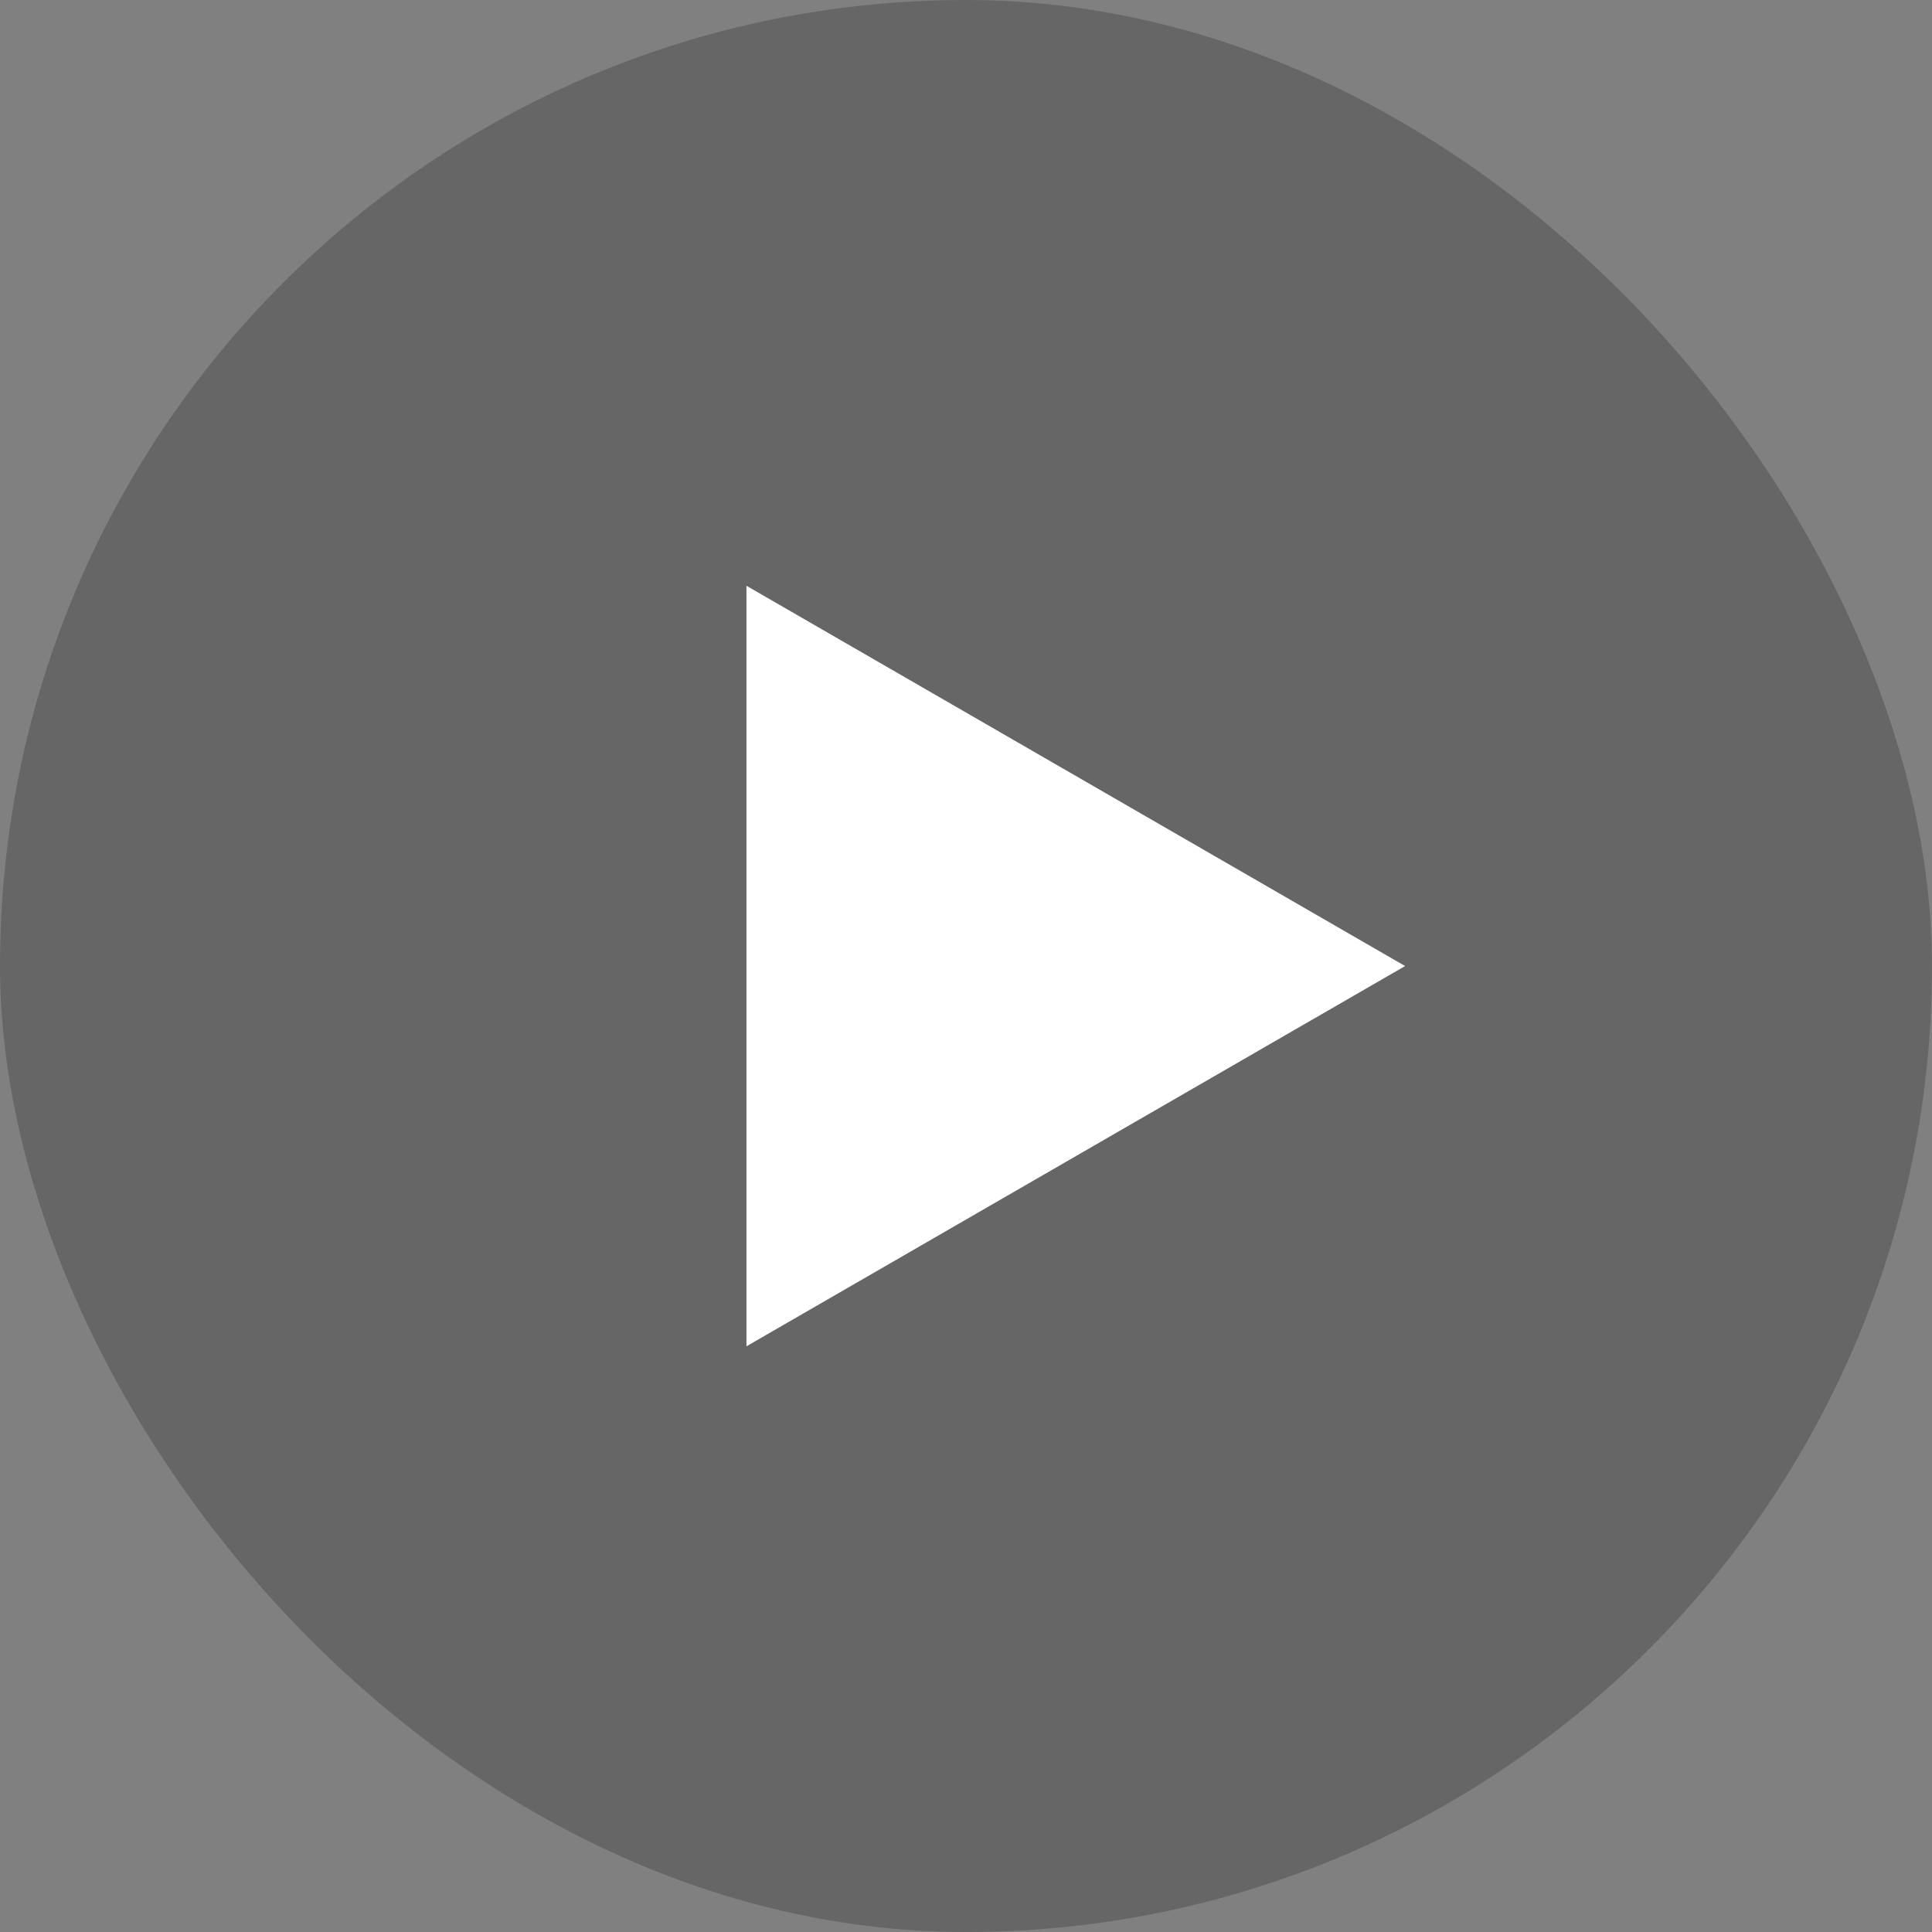
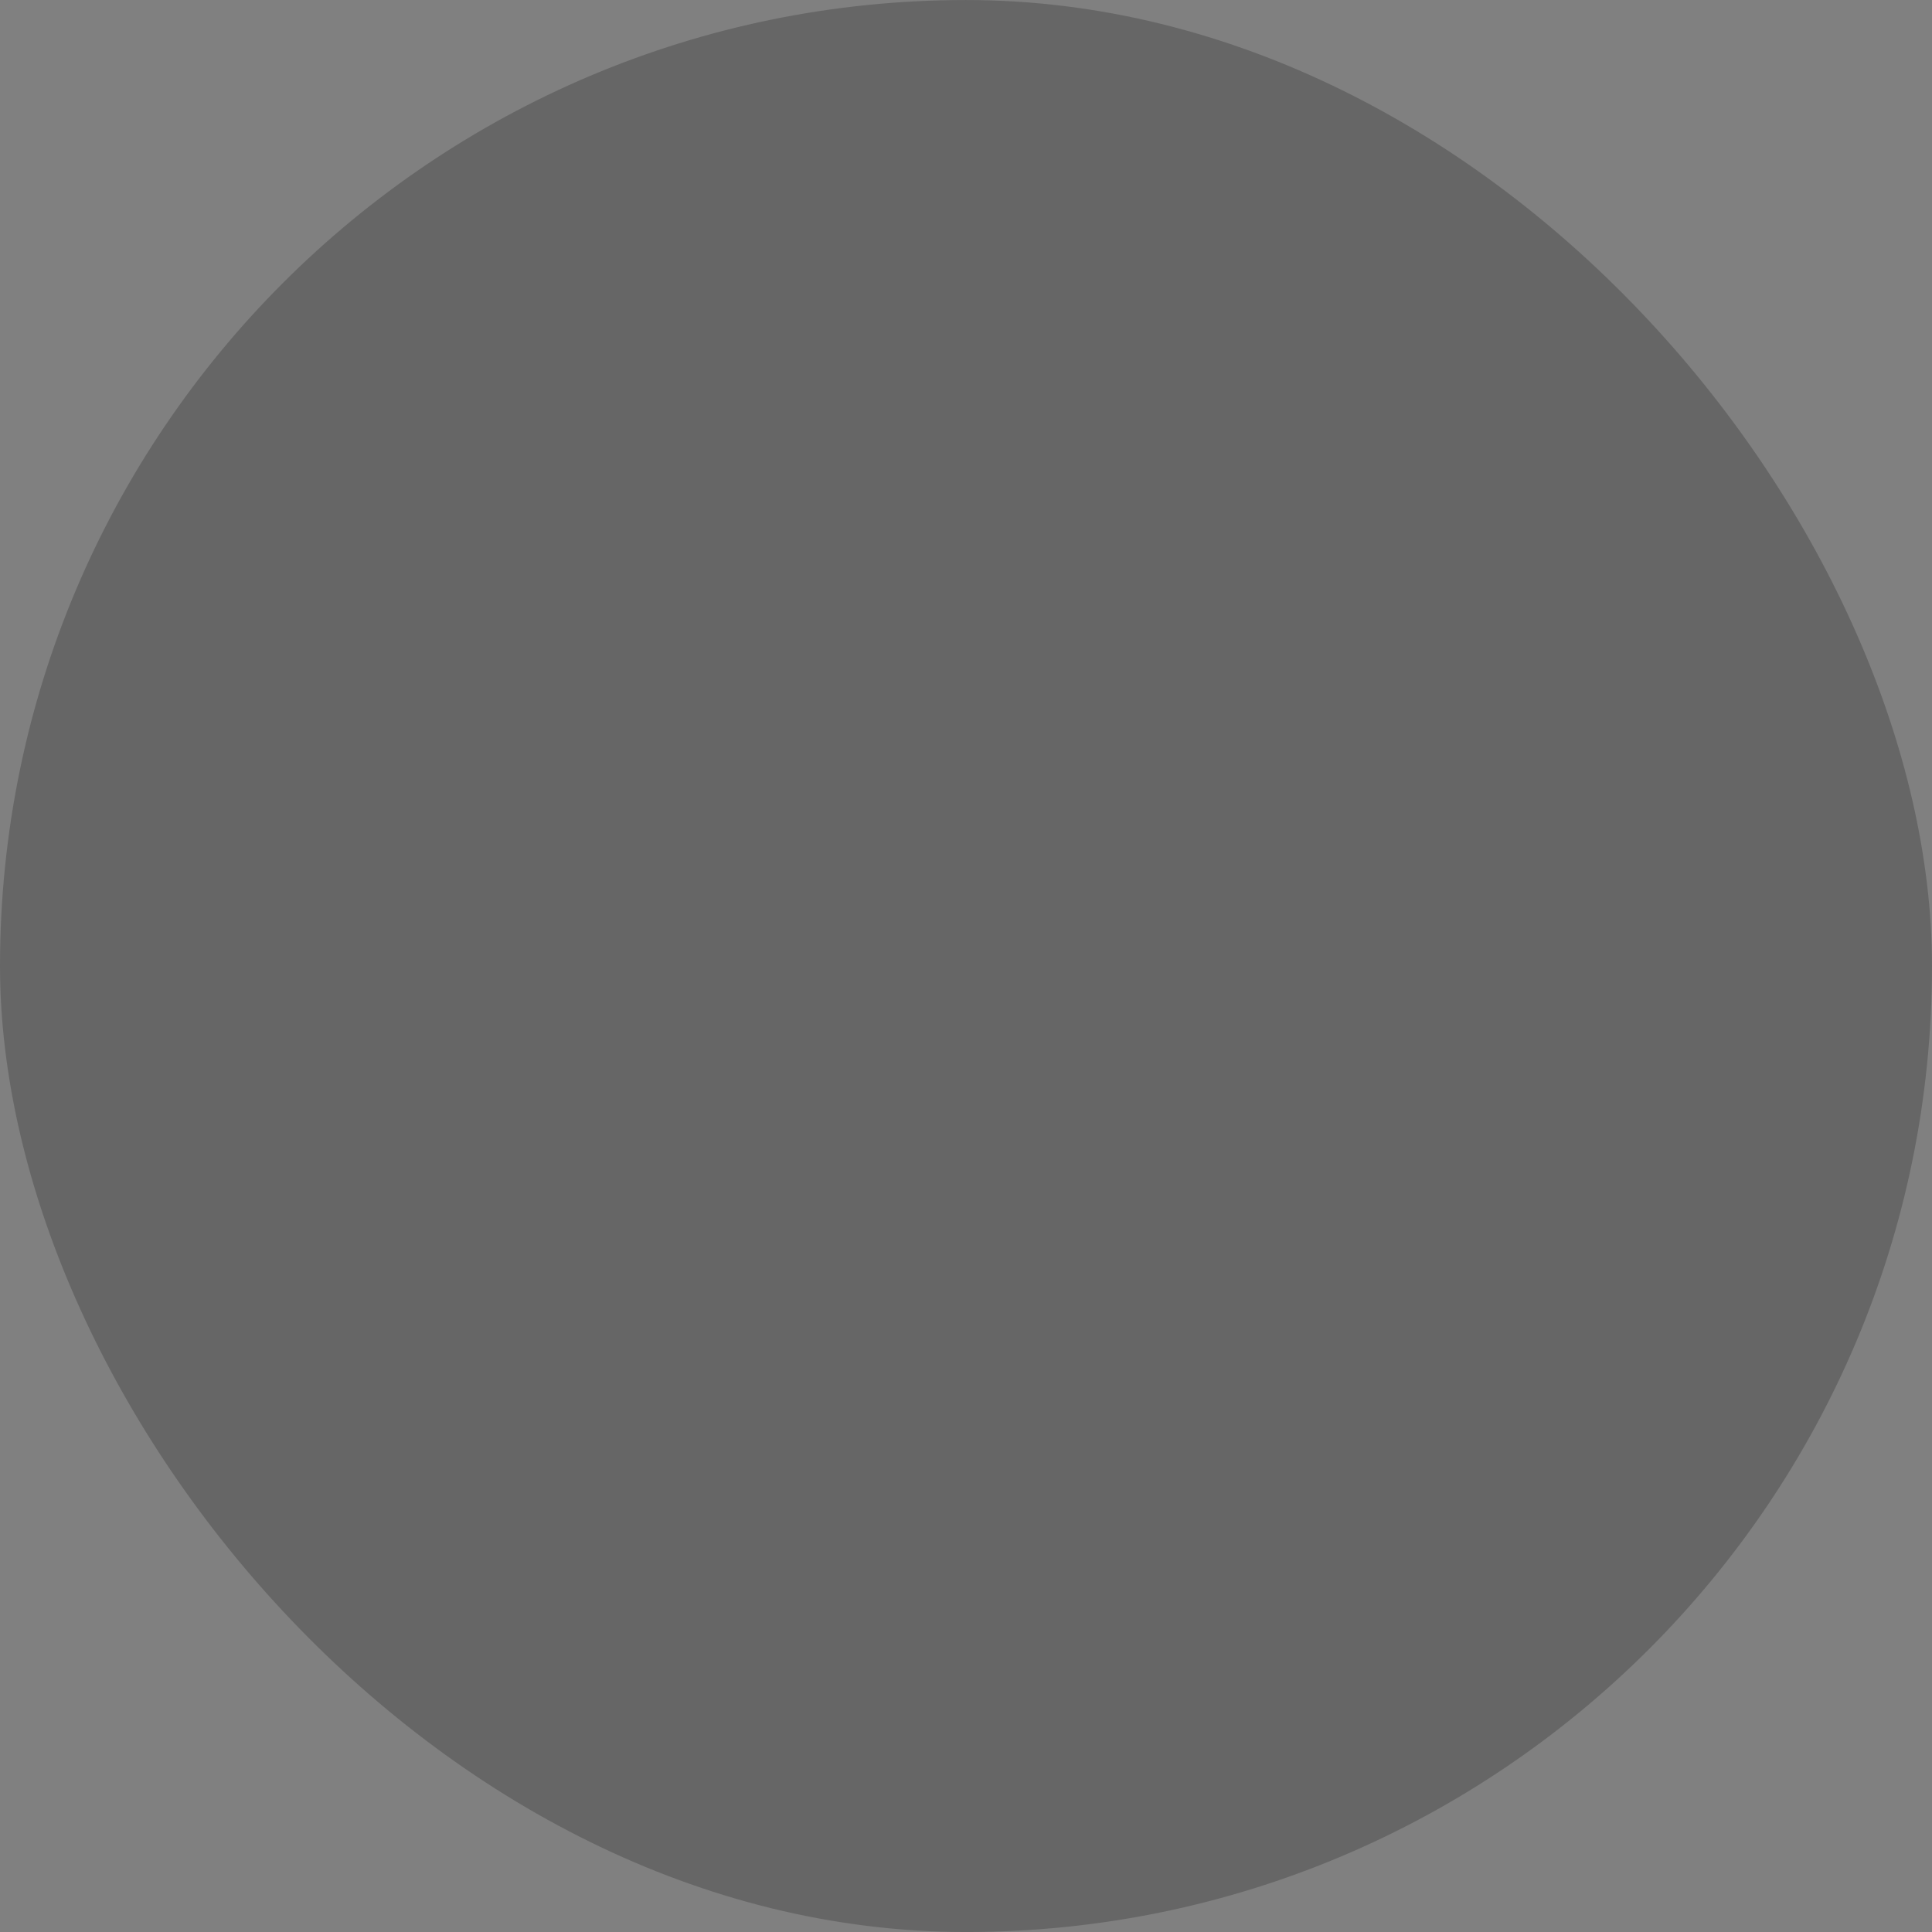
<svg xmlns="http://www.w3.org/2000/svg" width="88" height="88" viewBox="0 0 88 88" fill="none">
  <rect x="0" y="0" width="88" height="88" fill="#808080" stroke="none" />
  <rect y="0.001" width="88" height="88" rx="44" fill="black" fill-opacity="0.2" />
-   <path d="M64 44.002L34 61.322L34 26.681L64 44.002Z" fill="white" />
</svg>